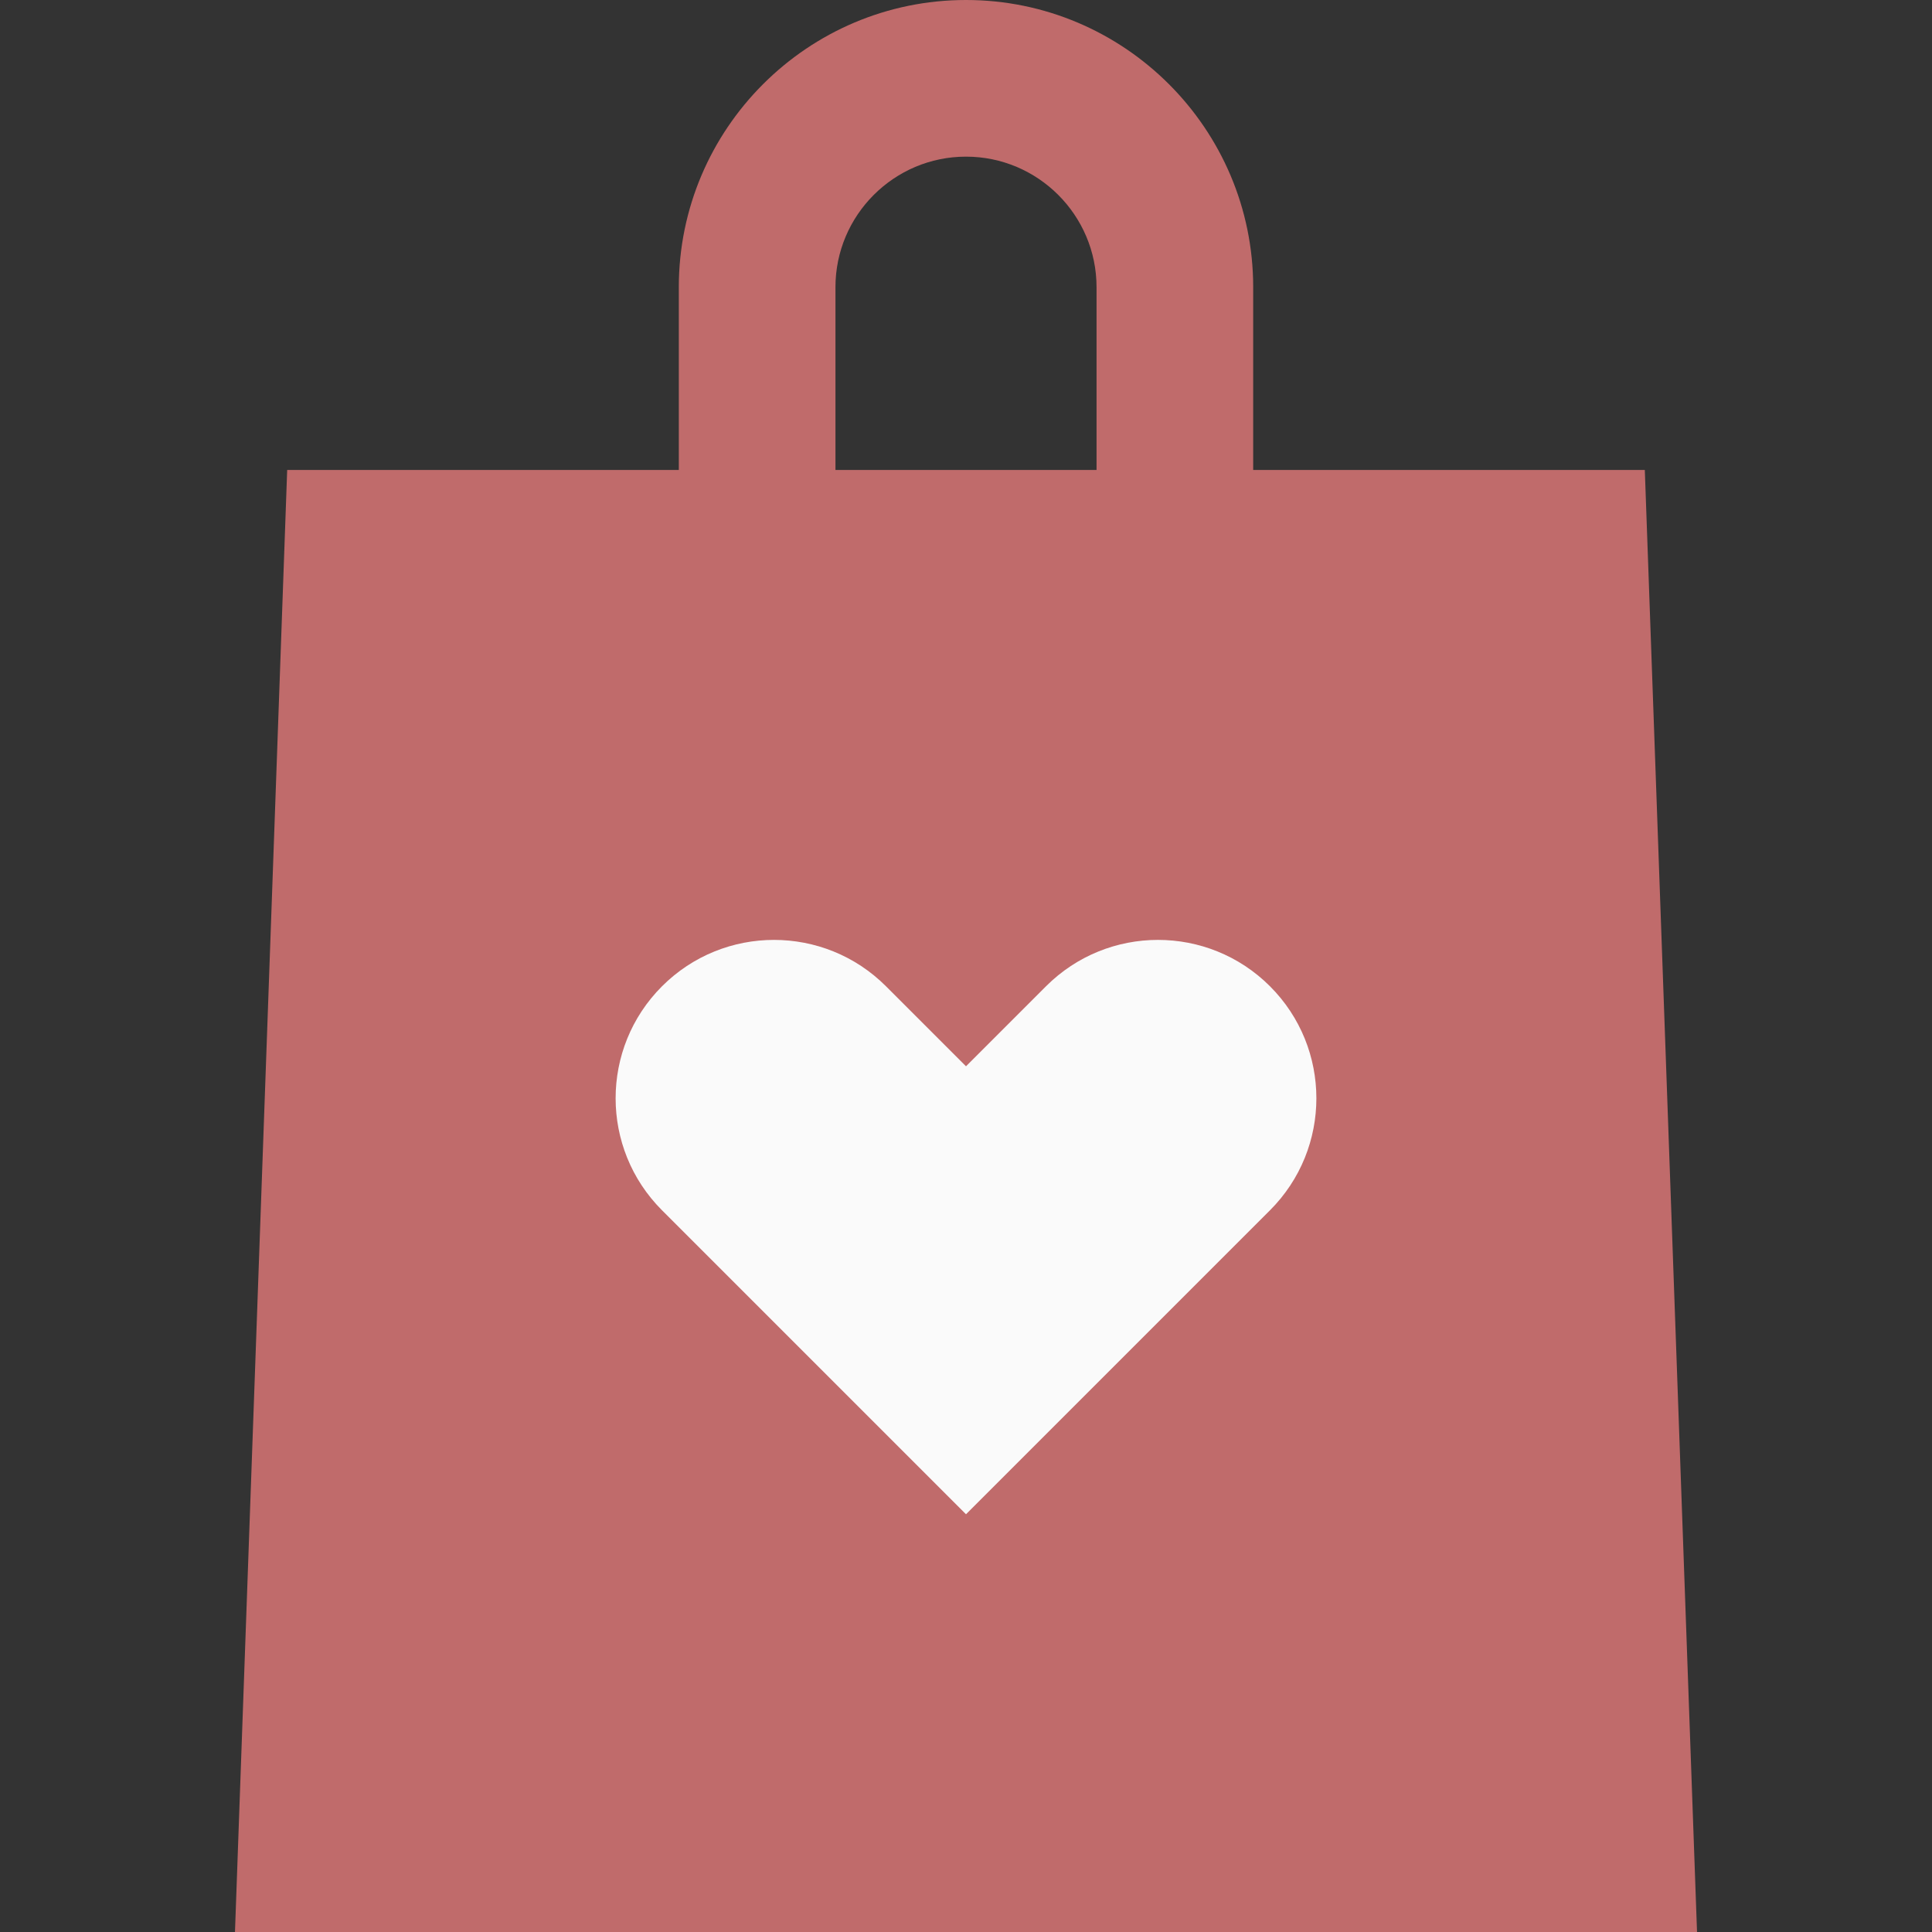
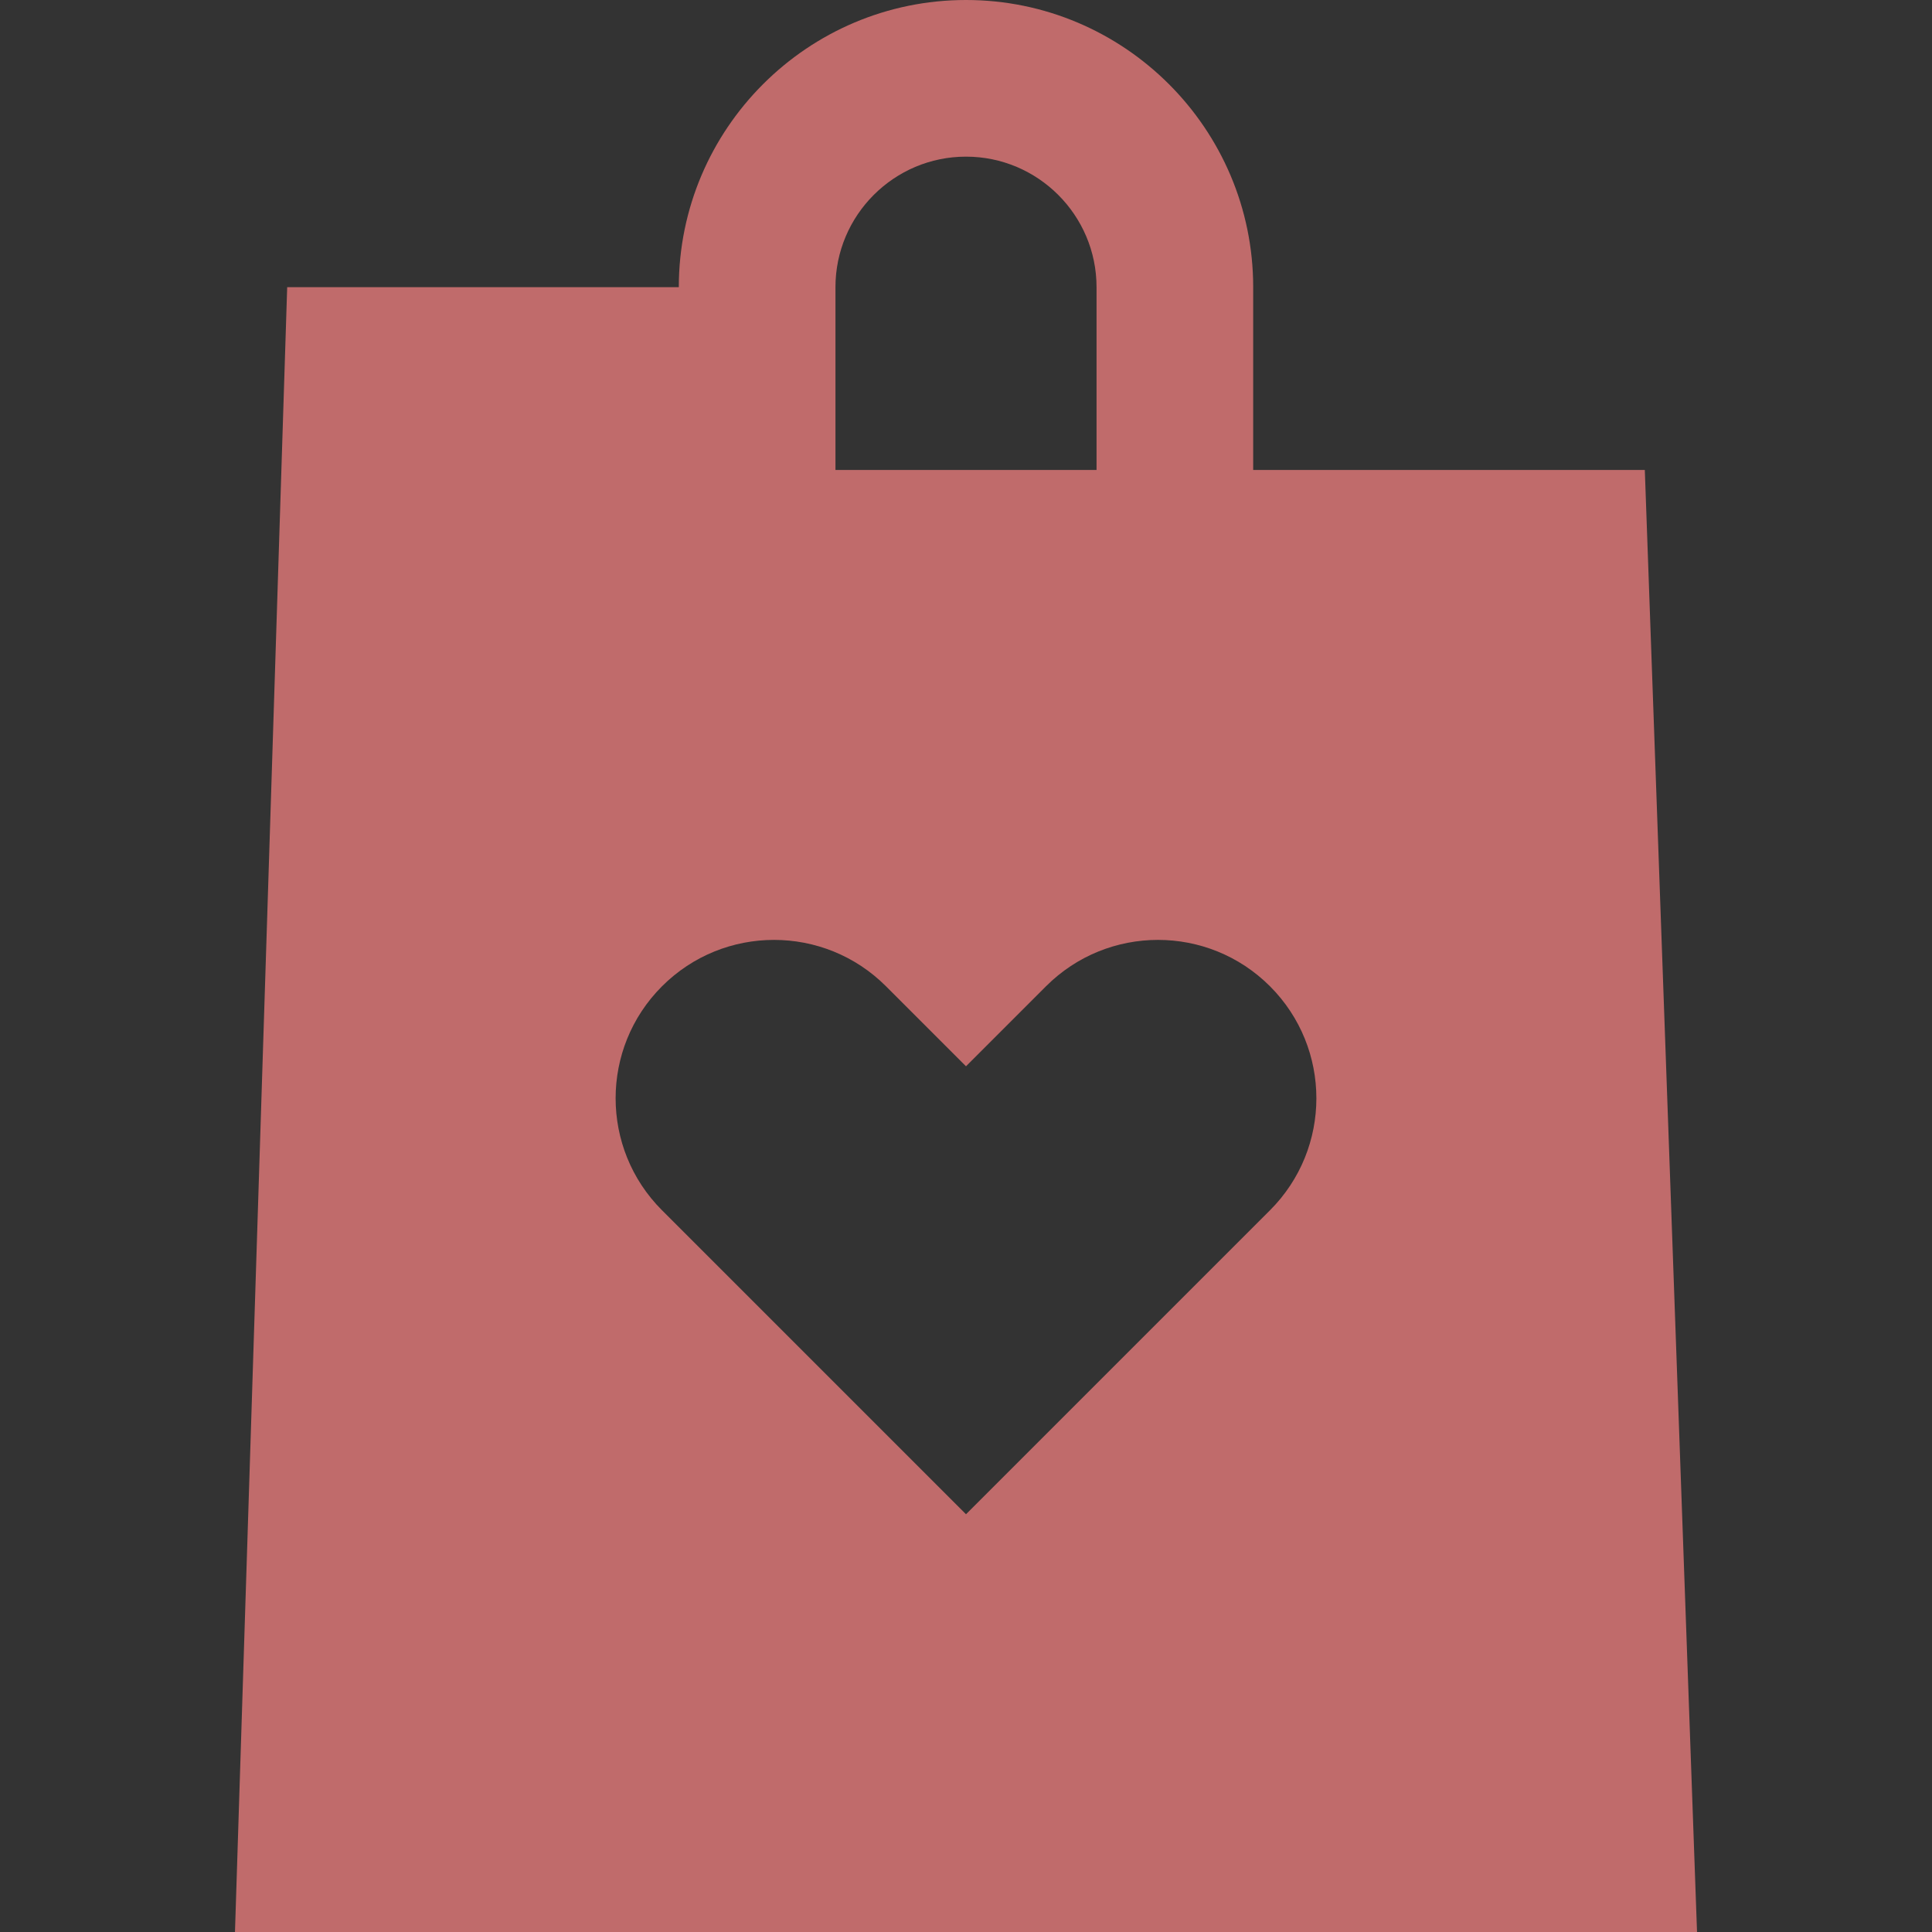
<svg xmlns="http://www.w3.org/2000/svg" version="1.1" width="512" height="512" x="0" y="0" viewBox="0 0 512 512" style="enable-background:new 0 0 512 512" xml:space="preserve">
  <rect x="0" y="0" width="512" height="512" fill="#333333" stroke="none" />
-   <circle cx="256" cy="320" r="120" fill="#FAFAFA" />
  <g>
-     <path d="M435.892 124.541H332.108V76.108C332.108 34.142 297.966 0 256 0s-76.108 34.142-76.108 76.108v48.432H76.108L62.27 512h387.46l-13.838-387.459zM221.405 76.108c0-19.075 15.519-34.595 34.595-34.595s34.595 15.519 34.595 34.595v48.432h-69.189V76.108zm115.156 244.628L256 401.297l-80.561-80.561c-16.392-16.392-16.392-42.969 0-59.36 16.392-16.392 42.968-16.392 59.36 0l21.201 21.2 21.201-21.201c16.392-16.392 42.969-16.392 59.36 0 16.392 16.392 16.392 42.969 0 59.361z" fill="#c06b6b" />
+     <path d="M435.892 124.541H332.108V76.108C332.108 34.142 297.966 0 256 0s-76.108 34.142-76.108 76.108H76.108L62.27 512h387.46l-13.838-387.459zM221.405 76.108c0-19.075 15.519-34.595 34.595-34.595s34.595 15.519 34.595 34.595v48.432h-69.189V76.108zm115.156 244.628L256 401.297l-80.561-80.561c-16.392-16.392-16.392-42.969 0-59.36 16.392-16.392 42.968-16.392 59.36 0l21.201 21.2 21.201-21.201c16.392-16.392 42.969-16.392 59.36 0 16.392 16.392 16.392 42.969 0 59.361z" fill="#c06b6b" />
  </g>
</svg>